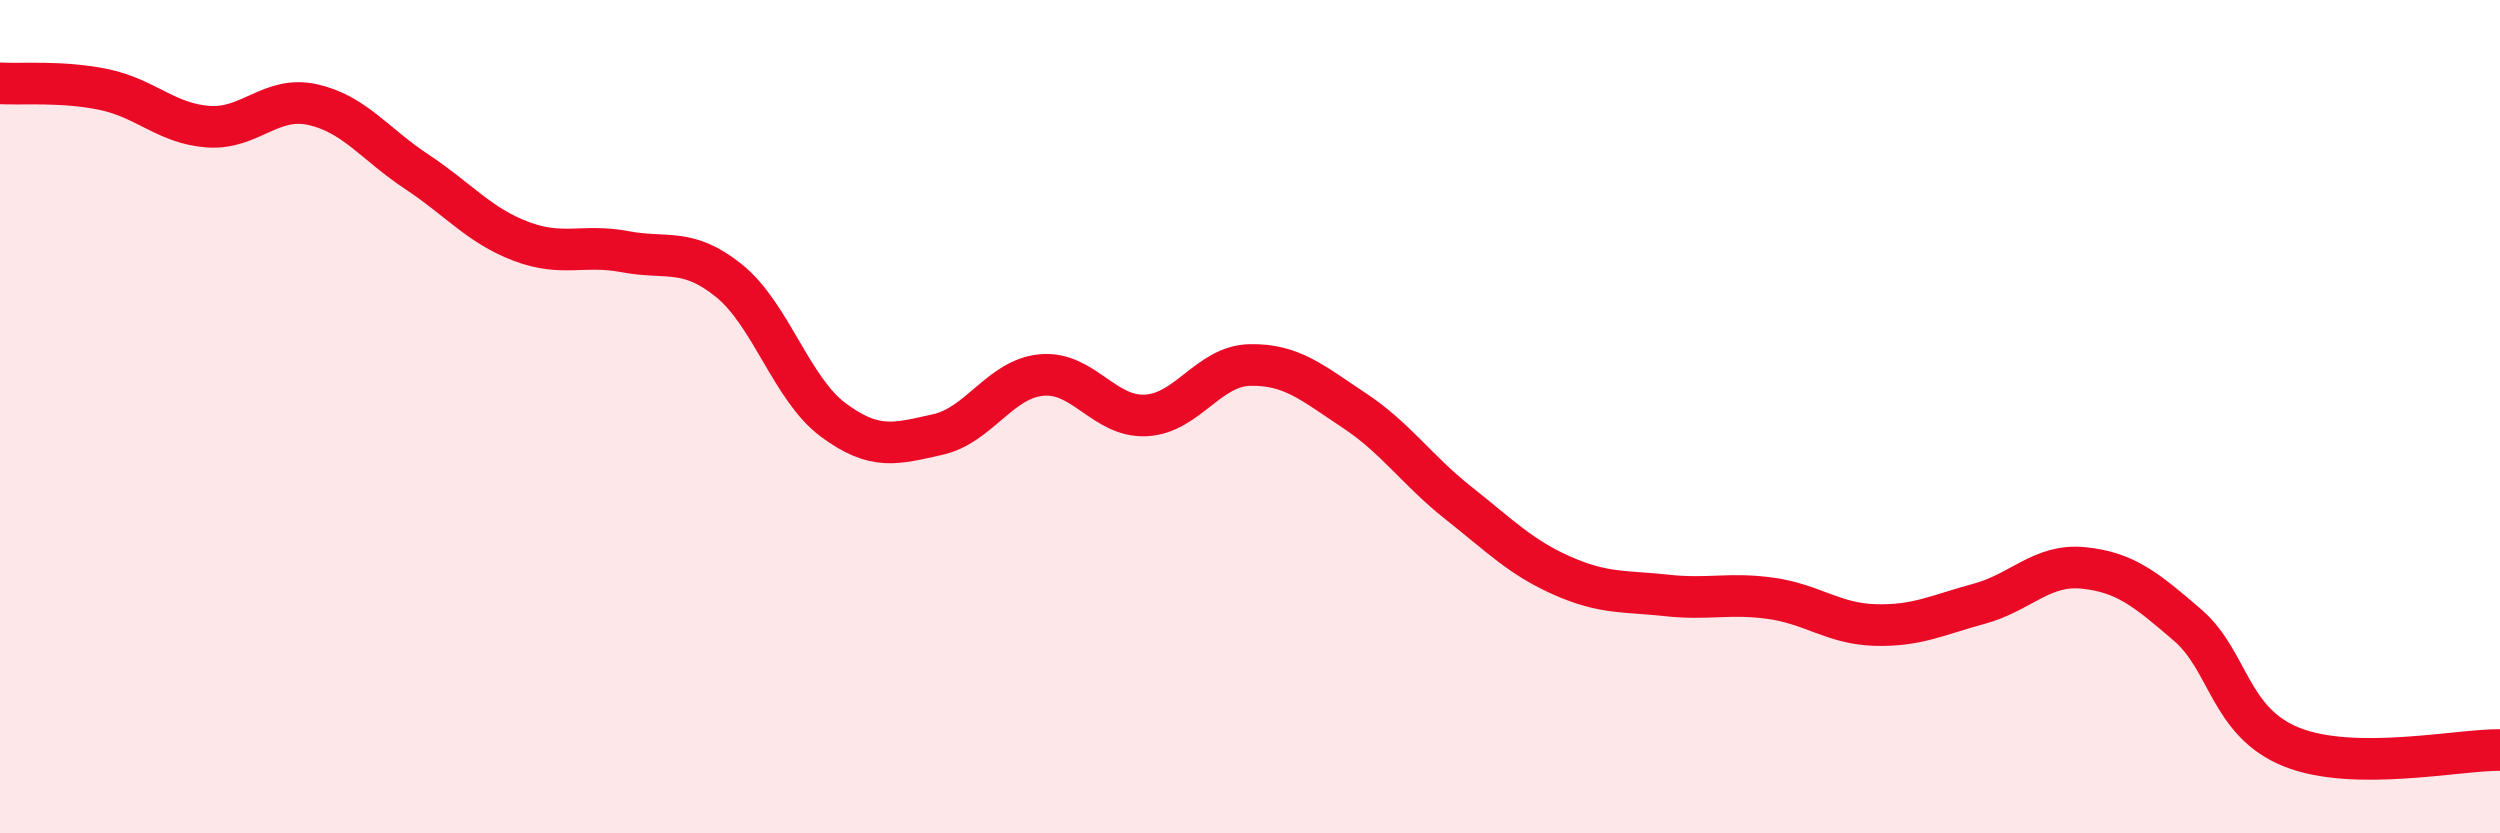
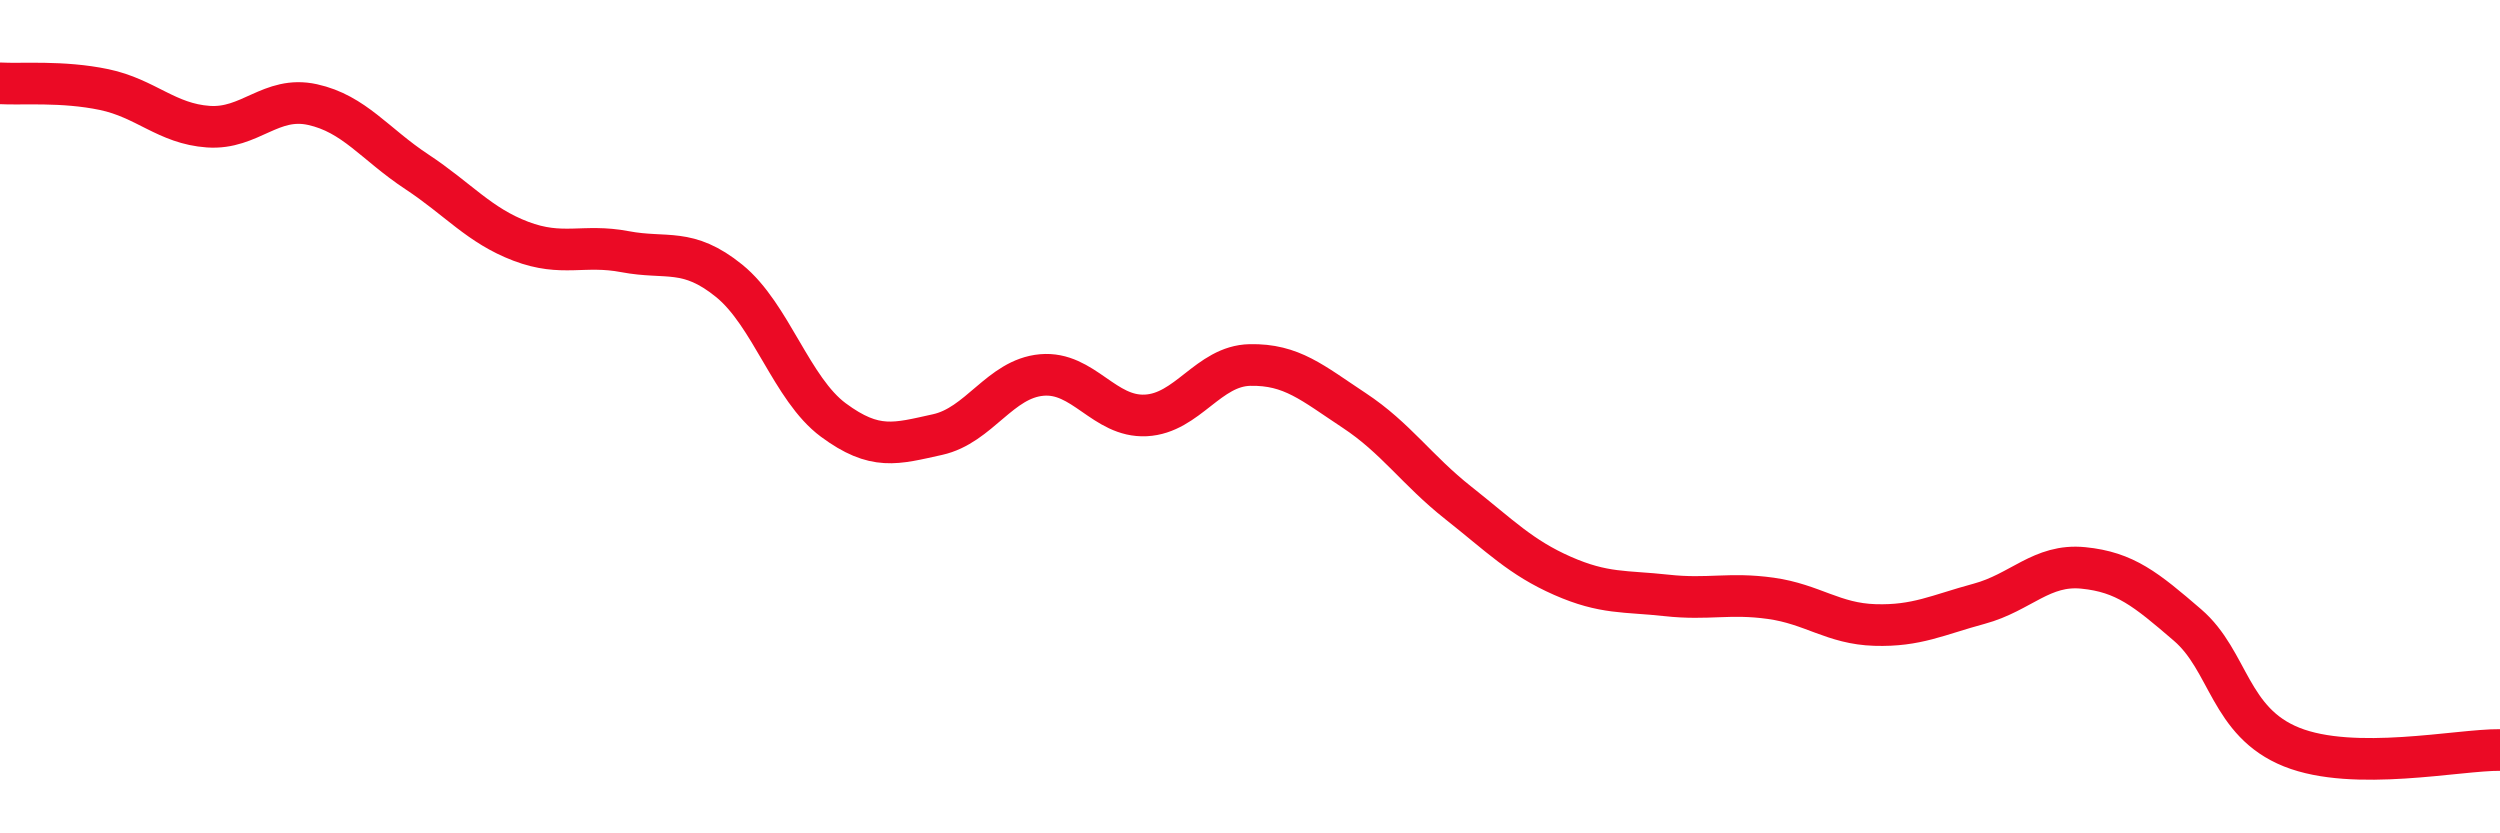
<svg xmlns="http://www.w3.org/2000/svg" width="60" height="20" viewBox="0 0 60 20">
-   <path d="M 0,2 C 0.5,2.03 1.5,1.94 2.5,2.15 C 3.5,2.36 4,2.97 5,3.04 C 6,3.11 6.5,2.29 7.5,2.51 C 8.5,2.73 9,3.46 10,4.12 C 11,4.78 11.5,5.41 12.5,5.79 C 13.5,6.17 14,5.85 15,6.04 C 16,6.23 16.5,5.93 17.5,6.74 C 18.5,7.55 19,9.34 20,10.08 C 21,10.82 21.5,10.65 22.5,10.43 C 23.5,10.21 24,9.09 25,9 C 26,8.91 26.5,10.02 27.5,9.97 C 28.5,9.92 29,8.78 30,8.76 C 31,8.74 31.5,9.19 32.5,9.85 C 33.5,10.51 34,11.28 35,12.07 C 36,12.86 36.5,13.38 37.5,13.82 C 38.5,14.26 39,14.18 40,14.29 C 41,14.4 41.5,14.22 42.5,14.36 C 43.5,14.5 44,14.97 45,15 C 46,15.03 46.5,14.76 47.5,14.49 C 48.5,14.22 49,13.53 50,13.63 C 51,13.73 51.5,14.14 52.5,15 C 53.5,15.86 53.5,17.33 55,17.93 C 56.5,18.53 59,17.99 60,18L60 20L0 20Z" fill="#EB0A25" opacity="0.1" stroke-linecap="round" stroke-linejoin="round" />
  <path d="M 0,2 C 0.5,2.03 1.5,1.94 2.5,2.15 C 3.5,2.36 4,2.97 5,3.04 C 6,3.11 6.5,2.29 7.5,2.51 C 8.5,2.73 9,3.46 10,4.12 C 11,4.78 11.5,5.41 12.5,5.79 C 13.5,6.17 14,5.85 15,6.04 C 16,6.23 16.5,5.93 17.5,6.74 C 18.5,7.55 19,9.34 20,10.08 C 21,10.82 21.5,10.65 22.5,10.43 C 23.5,10.21 24,9.09 25,9 C 26,8.91 26.5,10.02 27.5,9.97 C 28.5,9.92 29,8.78 30,8.76 C 31,8.74 31.5,9.19 32.5,9.85 C 33.5,10.51 34,11.28 35,12.07 C 36,12.86 36.5,13.38 37.5,13.82 C 38.5,14.26 39,14.18 40,14.29 C 41,14.4 41.5,14.22 42.5,14.36 C 43.5,14.5 44,14.97 45,15 C 46,15.03 46.5,14.76 47.5,14.49 C 48.5,14.22 49,13.53 50,13.63 C 51,13.73 51.5,14.14 52.5,15 C 53.5,15.86 53.5,17.33 55,17.93 C 56.5,18.53 59,17.99 60,18" stroke="#EB0A25" stroke-width="1" fill="none" stroke-linecap="round" stroke-linejoin="round" />
</svg>